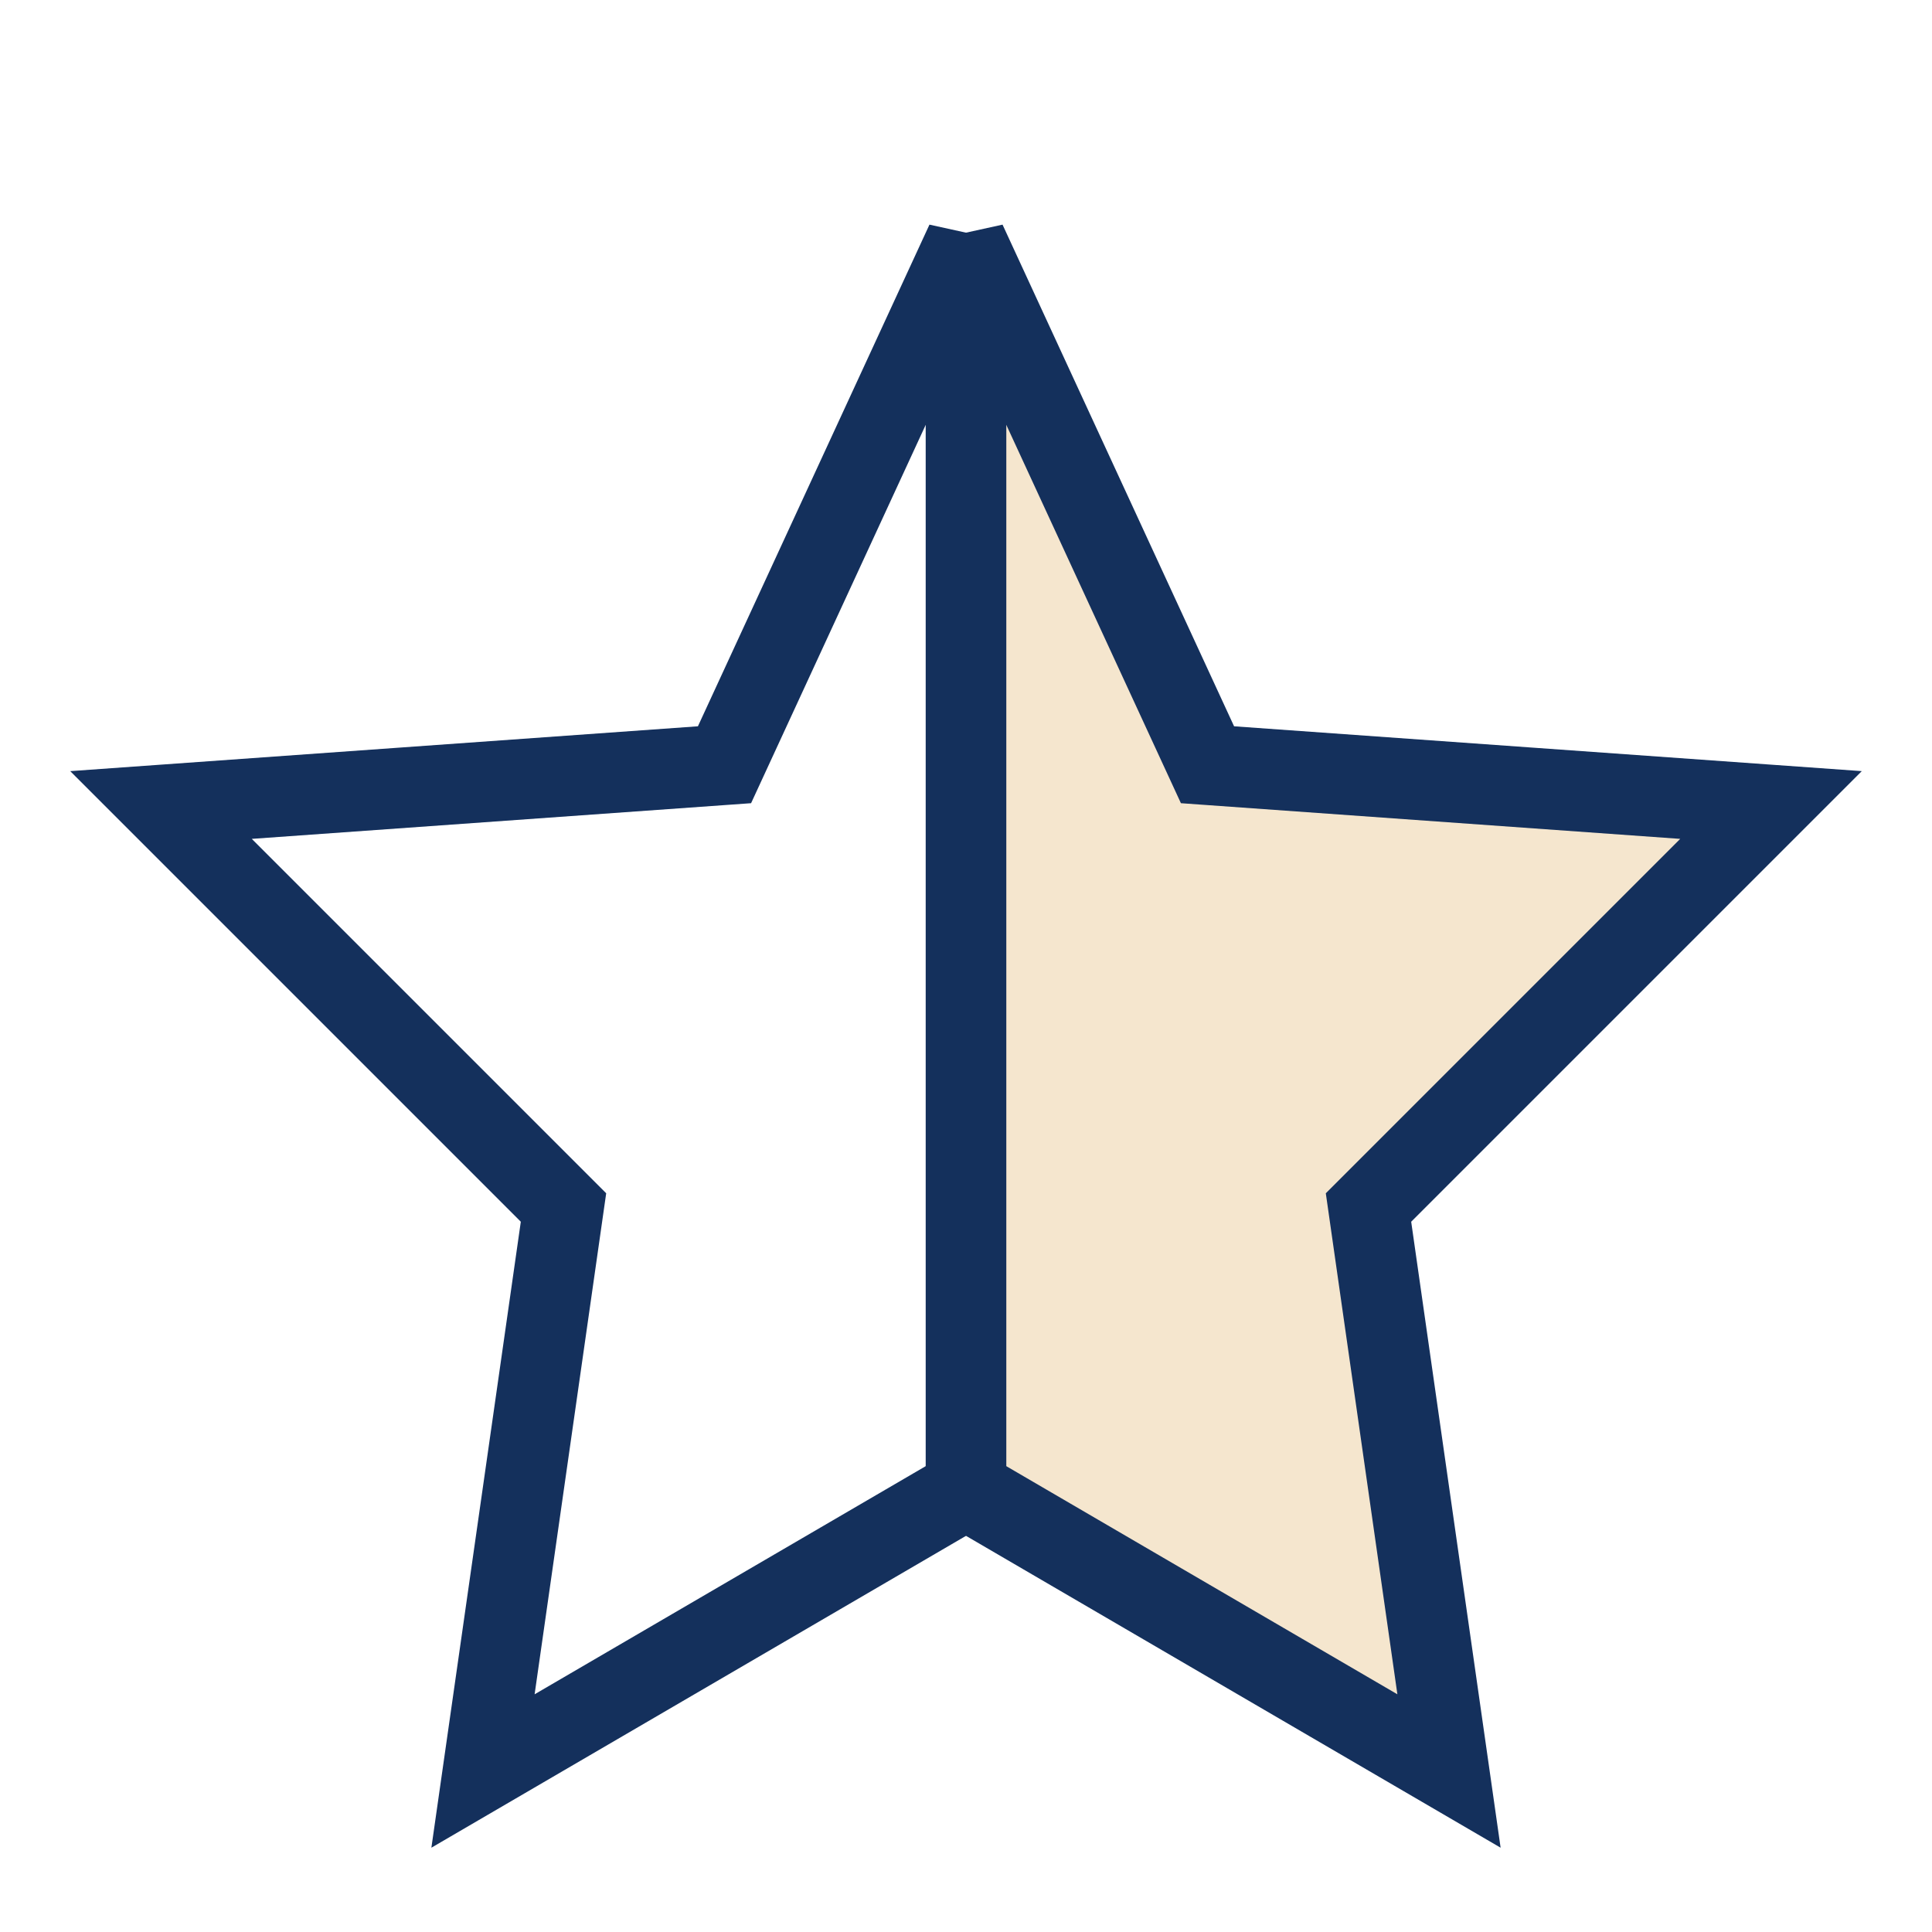
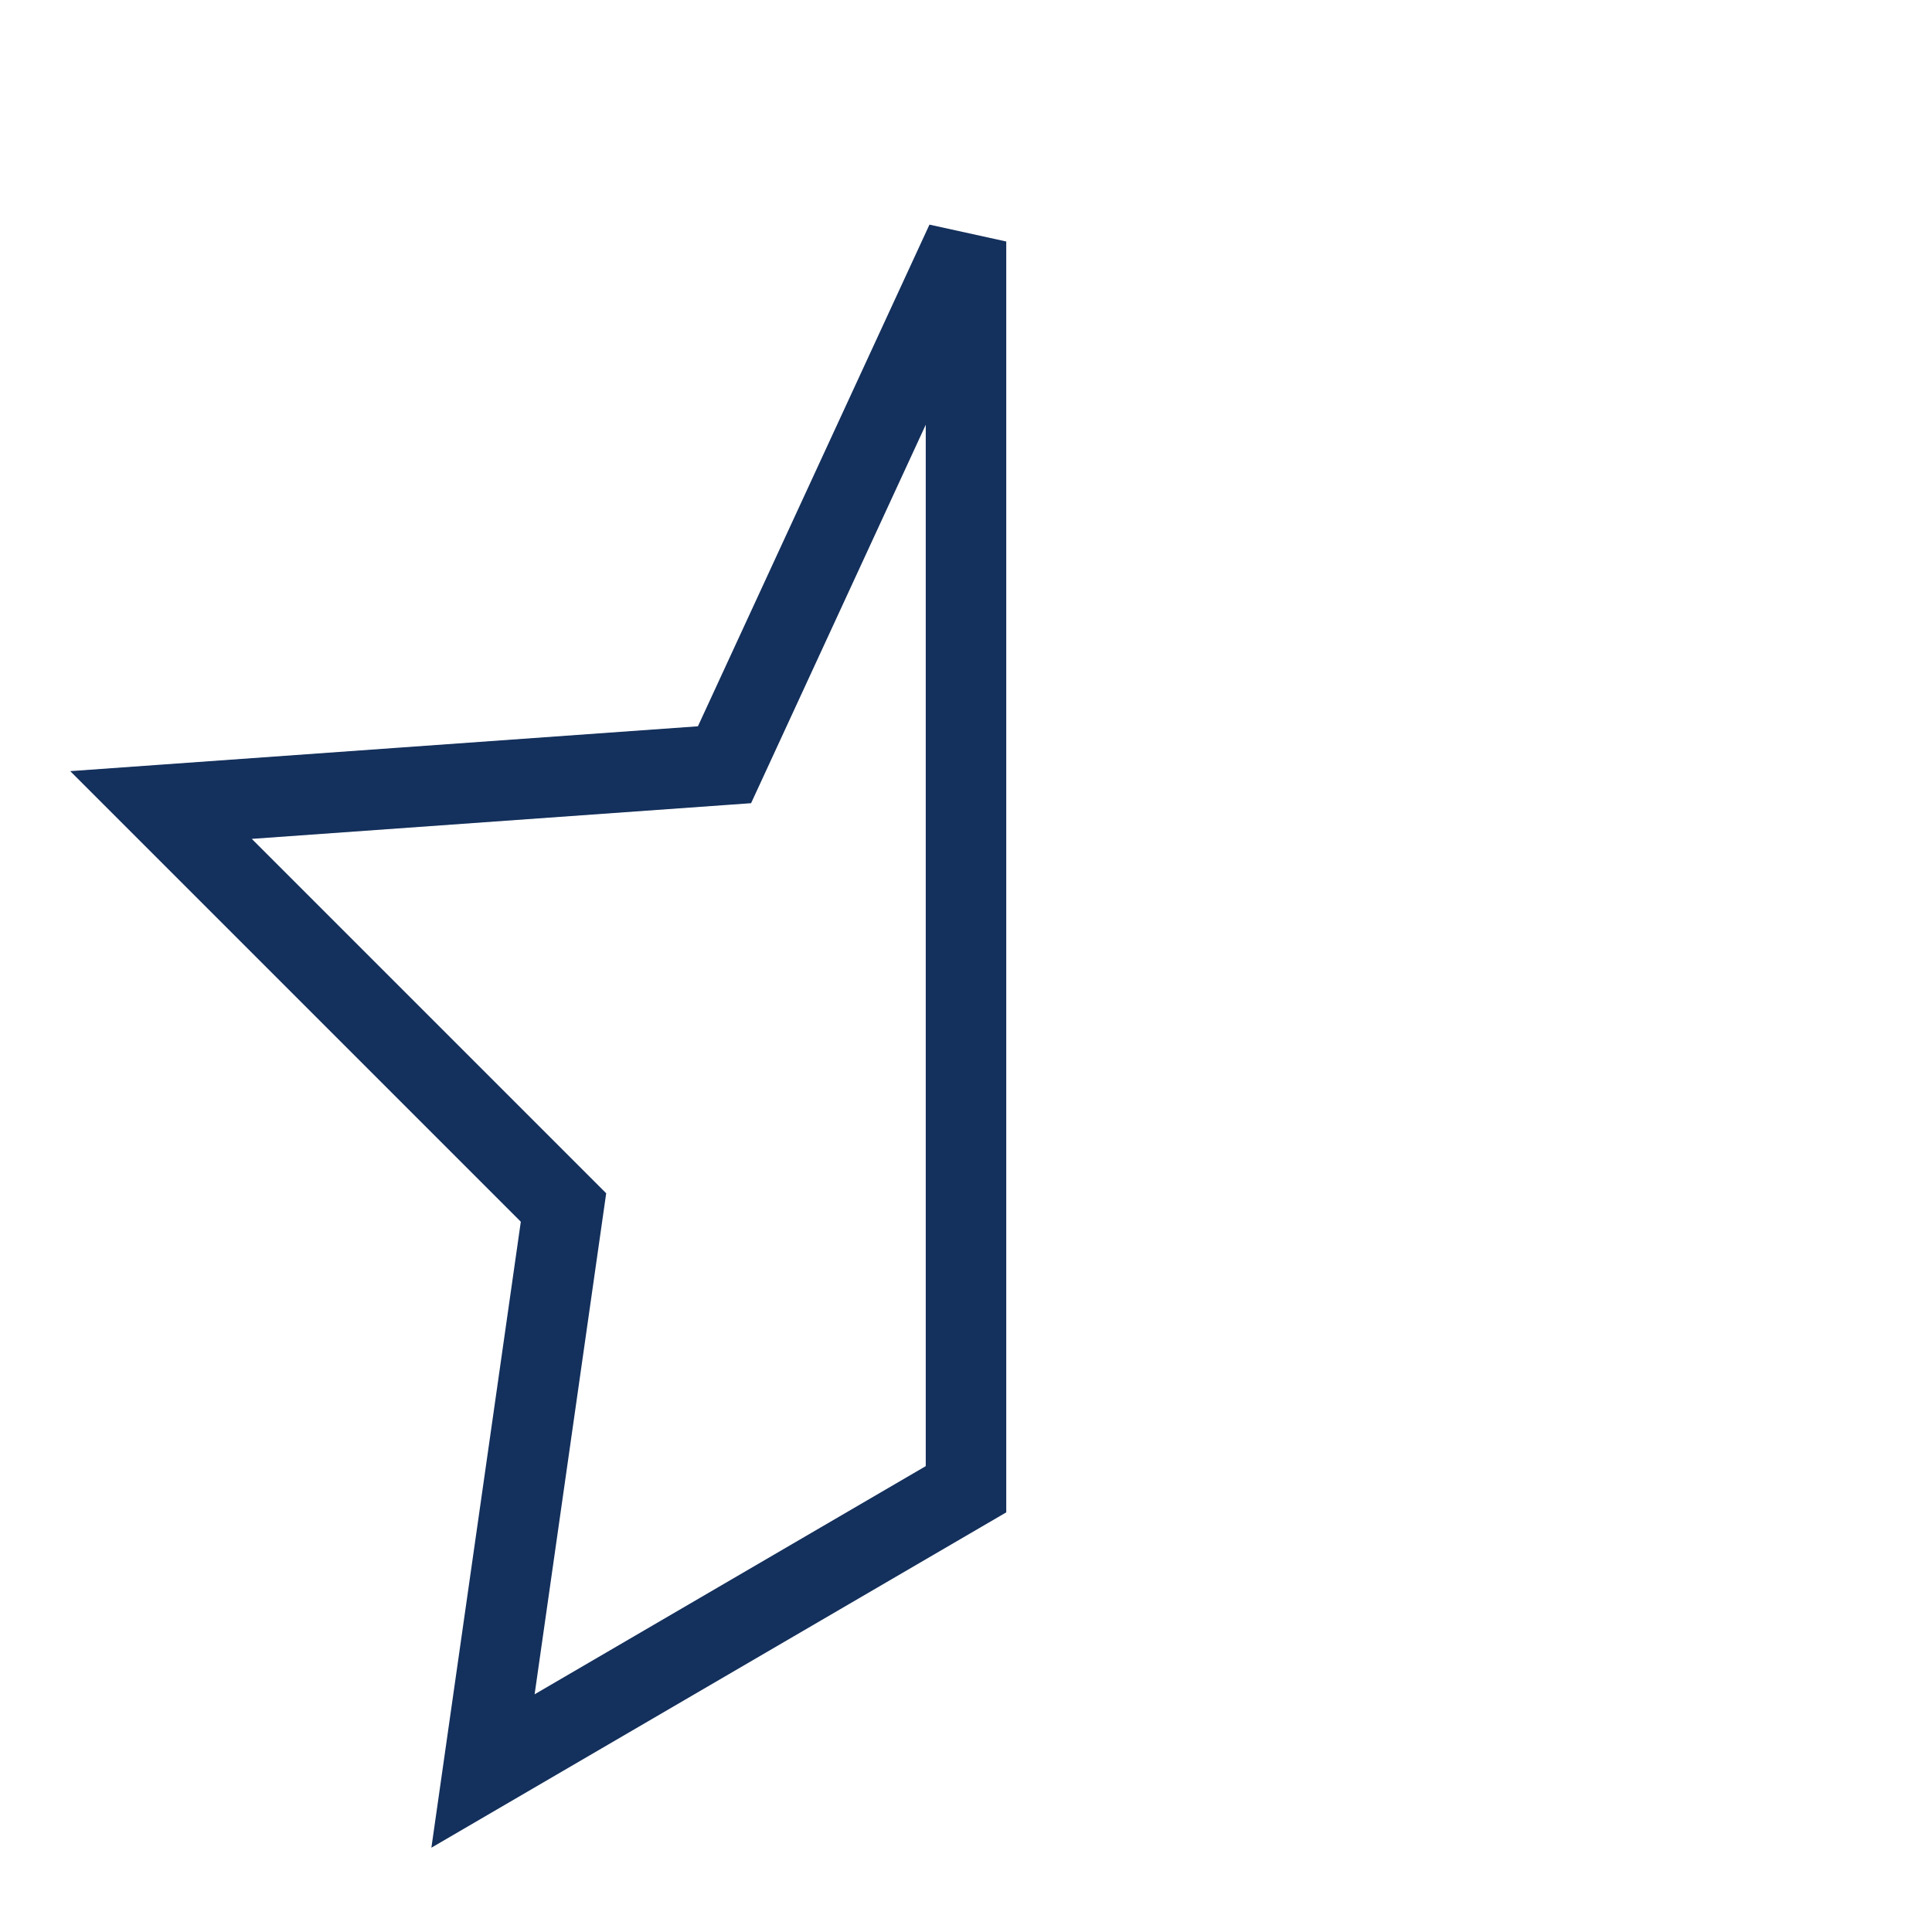
<svg xmlns="http://www.w3.org/2000/svg" width="24" height="24" viewBox="0 0 24 24">
-   <polygon points="12,3 15,9.5 22,10 17,15 18,22 12,18.5" fill="#F5E6CE" stroke="#14305C" stroke-width="1" />
  <polygon points="12,3 9,9.5 2,10 7,15 6,22 12,18.5" fill="none" stroke="#14305C" stroke-width="1" />
</svg>